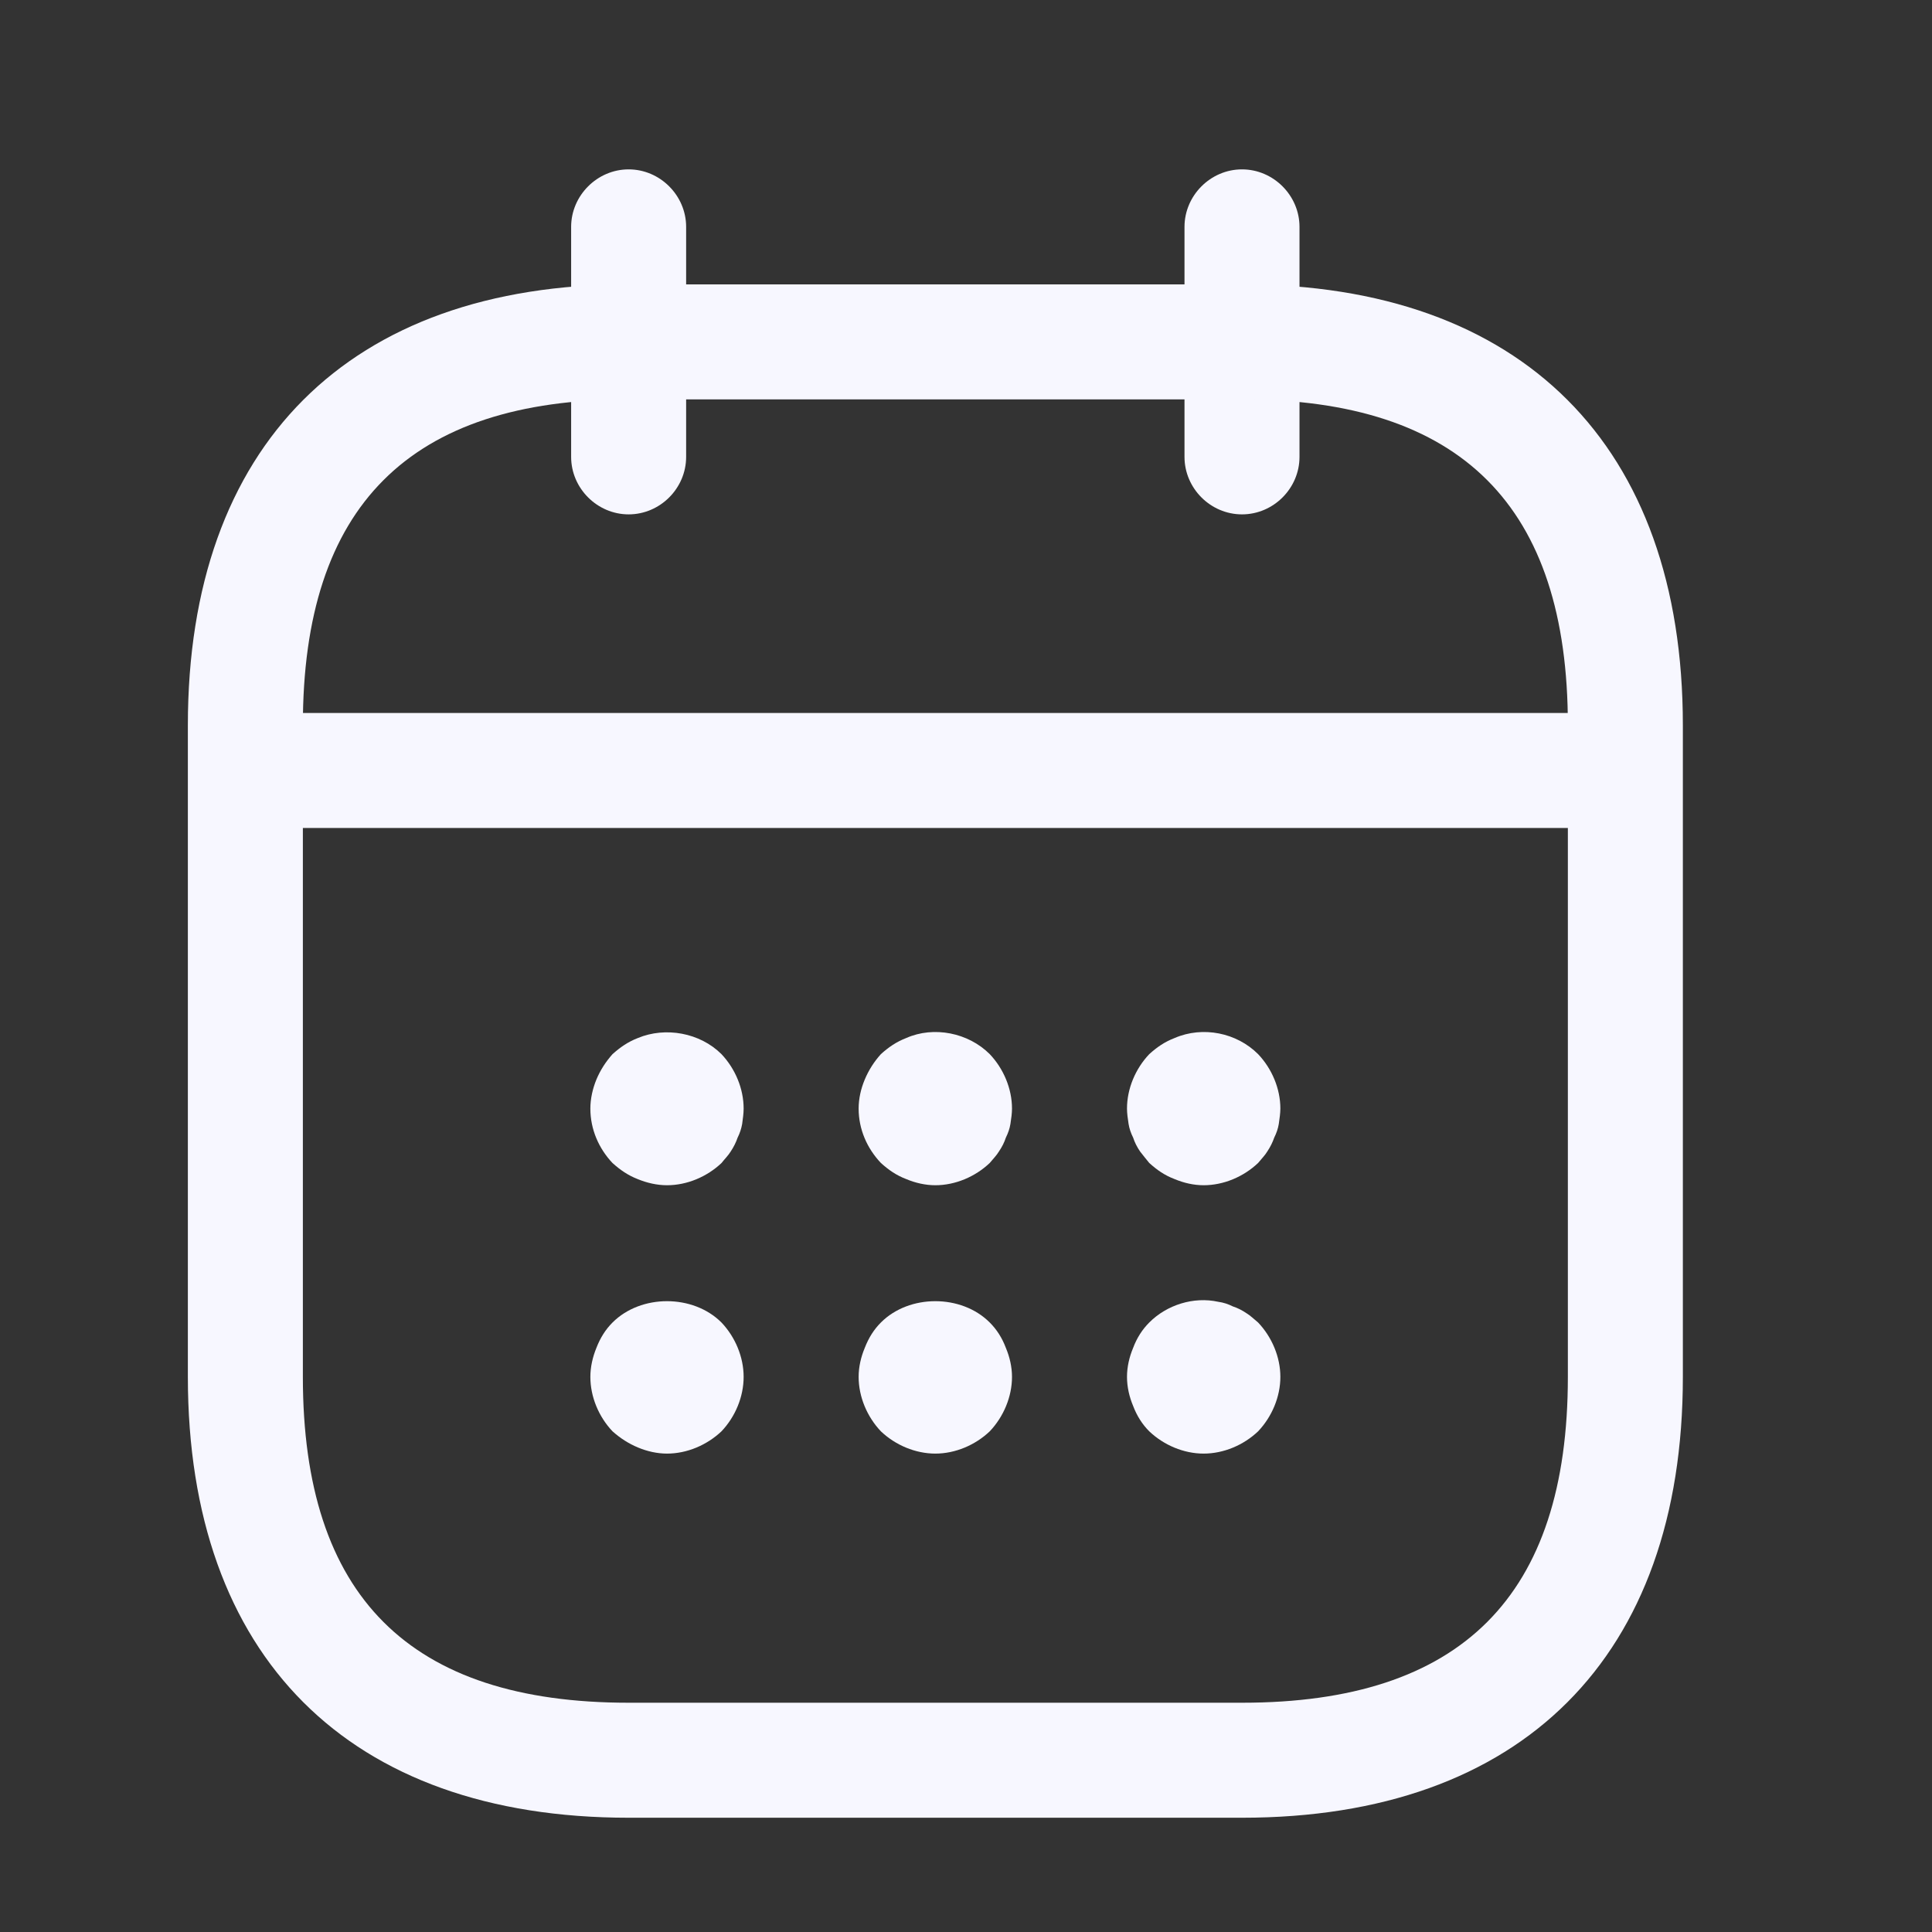
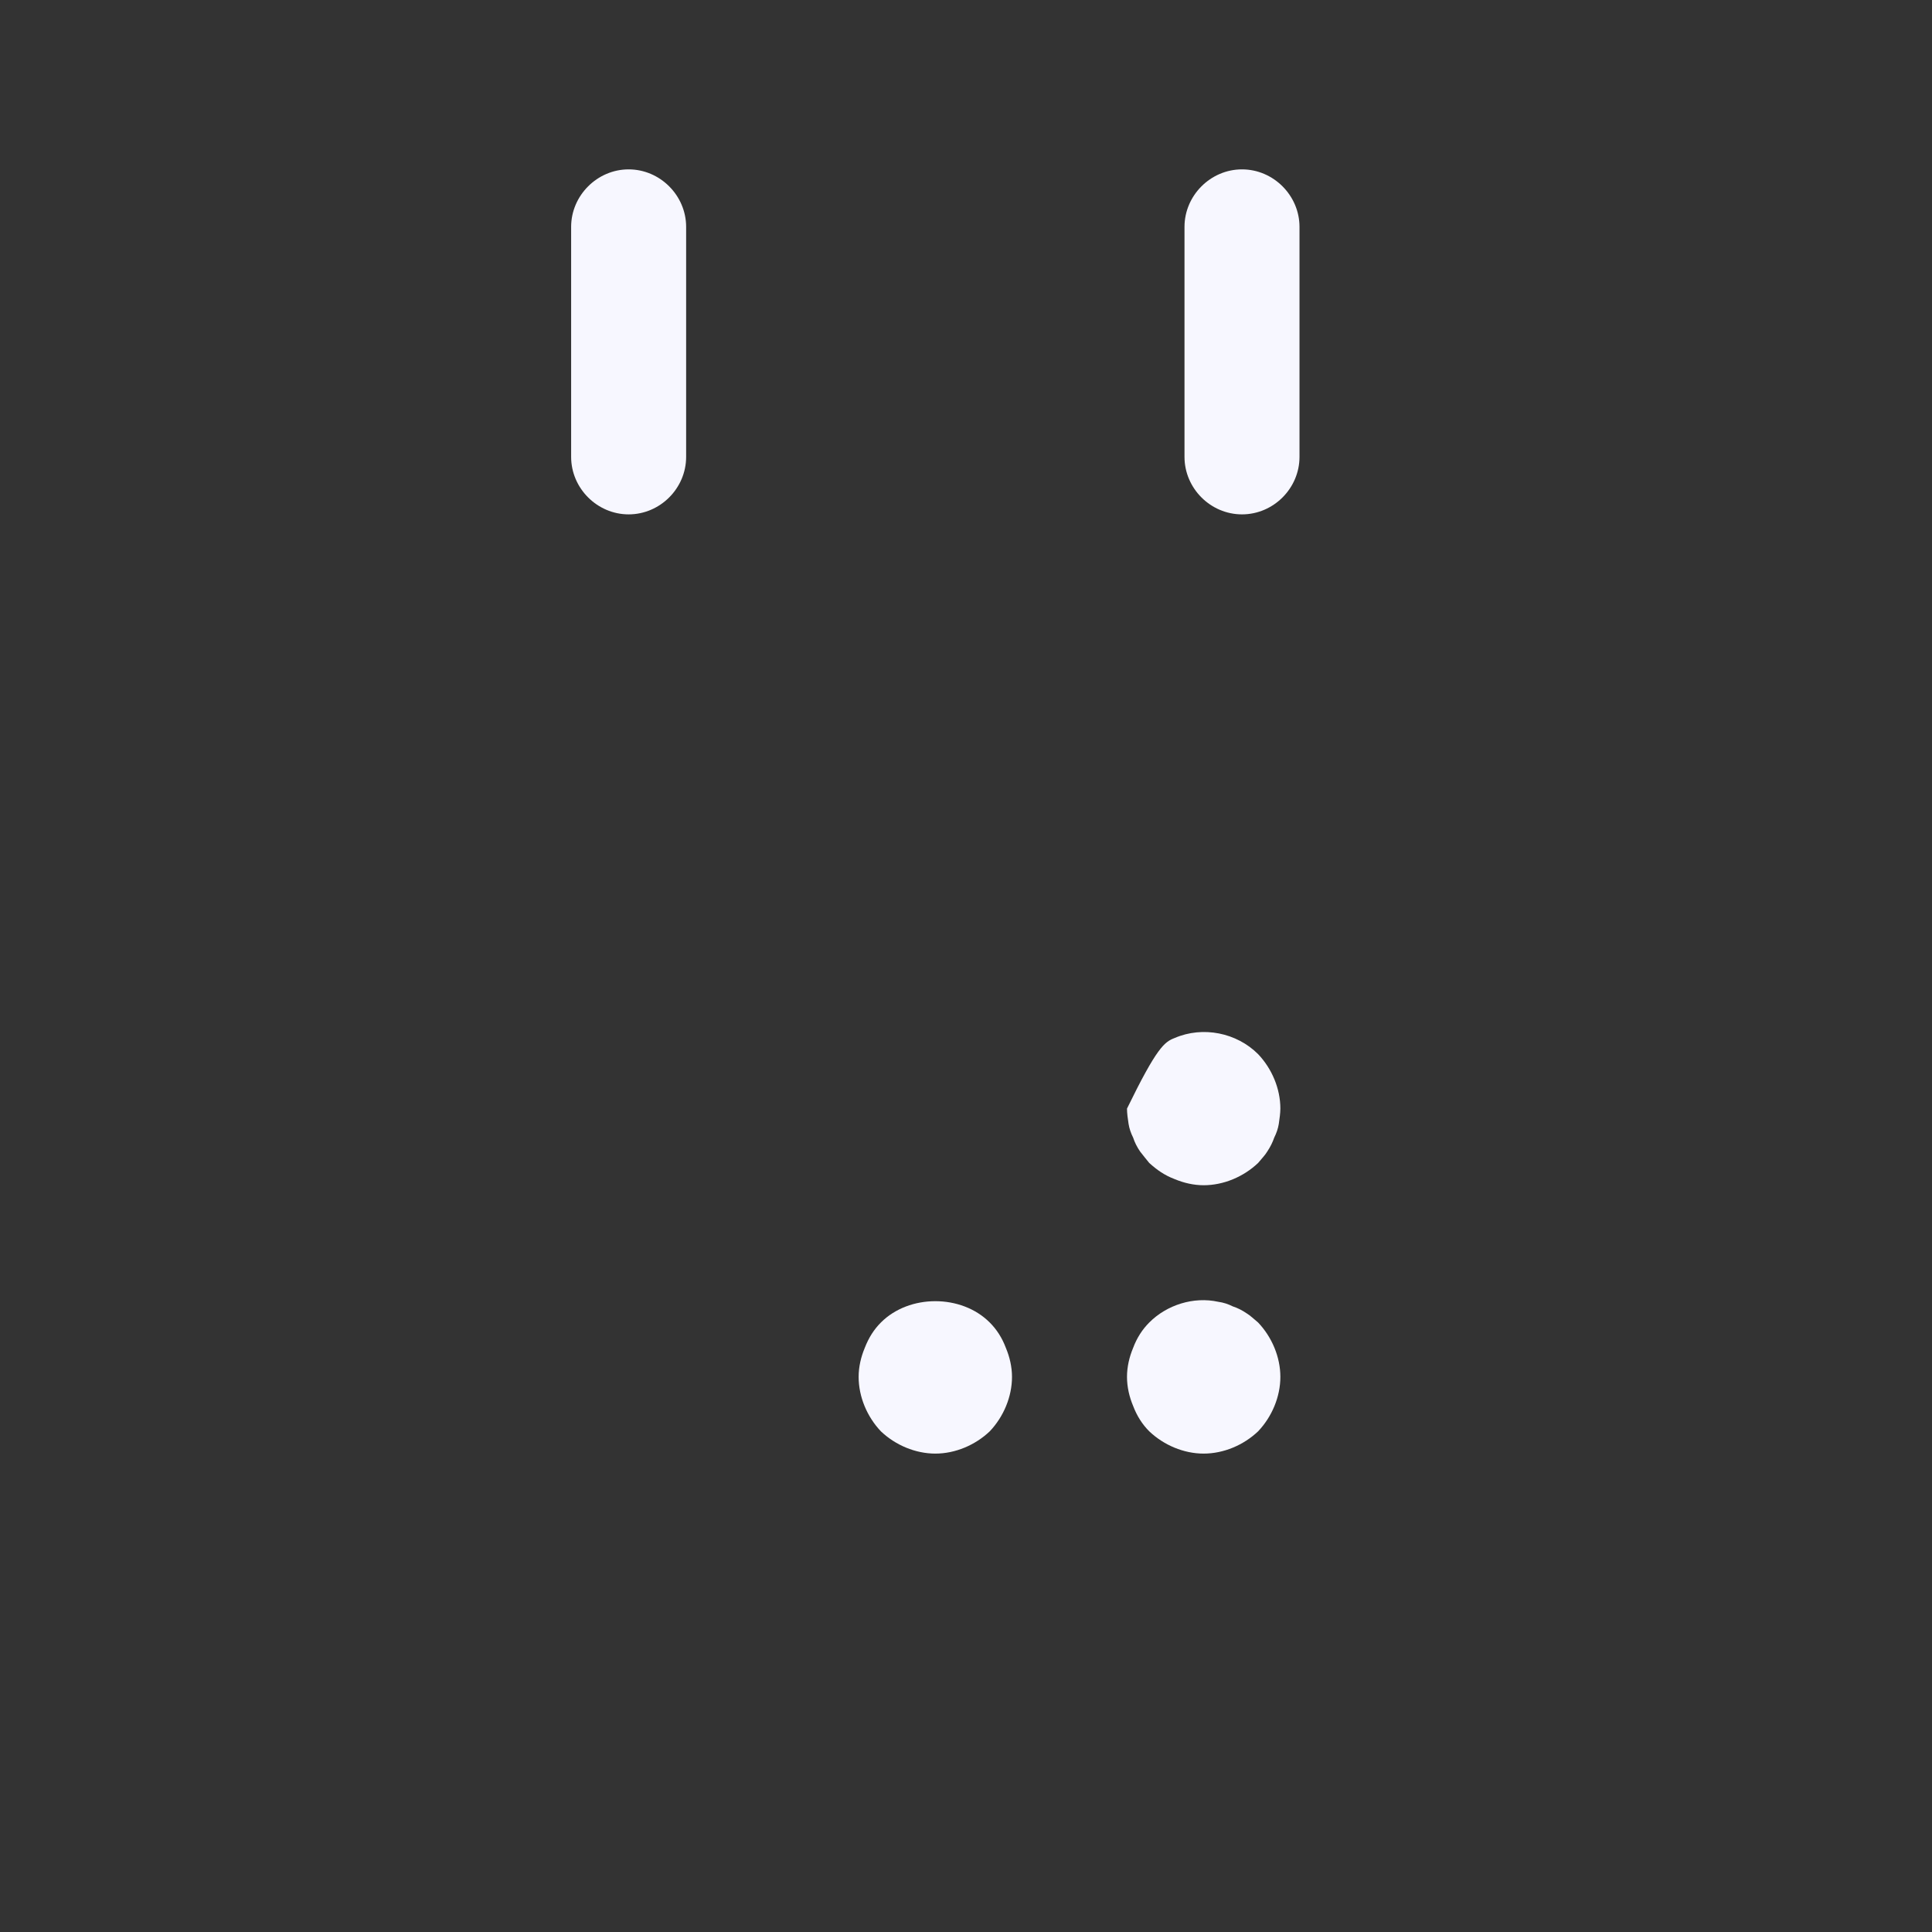
<svg xmlns="http://www.w3.org/2000/svg" width="21" height="21" viewBox="0 0 21 21" fill="none">
  <rect x="0" y="0" width="21" height="21" fill="#333333" stroke="none" />
  <g id="vuesax/outline/calendar">
    <g id="calendar">
      <path id="Vector" d="M6.833 5.591C6.492 5.591 6.208 5.308 6.208 4.966V2.466C6.208 2.125 6.492 1.841 6.833 1.841C7.175 1.841 7.458 2.125 7.458 2.466V4.966C7.458 5.308 7.175 5.591 6.833 5.591Z" fill="#F7F7FF" />
      <path id="Vector_2" d="M13.5 5.591C13.158 5.591 12.875 5.308 12.875 4.966V2.466C12.875 2.125 13.158 1.841 13.5 1.841C13.842 1.841 14.125 2.125 14.125 2.466V4.966C14.125 5.308 13.842 5.591 13.5 5.591Z" fill="#F7F7FF" />
-       <path id="Vector_3" d="M7.25 12.883C7.142 12.883 7.033 12.858 6.933 12.817C6.825 12.775 6.742 12.717 6.658 12.642C6.508 12.483 6.417 12.275 6.417 12.05C6.417 11.942 6.442 11.833 6.483 11.733C6.525 11.633 6.583 11.542 6.658 11.458C6.742 11.383 6.825 11.325 6.933 11.283C7.233 11.158 7.608 11.225 7.842 11.458C7.992 11.617 8.083 11.833 8.083 12.05C8.083 12.1 8.075 12.158 8.067 12.217C8.058 12.267 8.042 12.317 8.017 12.367C8 12.417 7.975 12.467 7.942 12.517C7.917 12.558 7.875 12.6 7.842 12.642C7.683 12.792 7.467 12.883 7.25 12.883Z" fill="#F7F7FF" />
-       <path id="Vector_4" d="M10.167 12.883C10.058 12.883 9.95 12.858 9.85 12.816C9.742 12.775 9.658 12.716 9.575 12.641C9.425 12.483 9.333 12.275 9.333 12.05C9.333 11.941 9.358 11.833 9.4 11.733C9.442 11.633 9.5 11.541 9.575 11.458C9.658 11.383 9.742 11.325 9.85 11.283C10.15 11.15 10.525 11.225 10.758 11.458C10.908 11.616 11 11.833 11 12.05C11 12.1 10.992 12.158 10.983 12.216C10.975 12.266 10.958 12.316 10.933 12.366C10.917 12.416 10.892 12.466 10.858 12.516C10.833 12.558 10.792 12.6 10.758 12.641C10.6 12.791 10.383 12.883 10.167 12.883Z" fill="#F7F7FF" />
-       <path id="Vector_5" d="M13.083 12.883C12.975 12.883 12.867 12.858 12.767 12.816C12.658 12.775 12.575 12.716 12.492 12.641C12.458 12.6 12.425 12.558 12.392 12.516C12.358 12.466 12.333 12.416 12.317 12.366C12.292 12.316 12.275 12.266 12.267 12.216C12.258 12.158 12.25 12.1 12.25 12.05C12.25 11.833 12.342 11.616 12.492 11.458C12.575 11.383 12.658 11.325 12.767 11.283C13.075 11.15 13.442 11.225 13.675 11.458C13.825 11.616 13.917 11.833 13.917 12.05C13.917 12.1 13.908 12.158 13.9 12.216C13.892 12.266 13.875 12.316 13.85 12.366C13.833 12.416 13.808 12.466 13.775 12.516C13.75 12.558 13.708 12.6 13.675 12.641C13.517 12.791 13.3 12.883 13.083 12.883Z" fill="#F7F7FF" />
-       <path id="Vector_6" d="M7.25 15.8C7.142 15.8 7.033 15.775 6.933 15.733C6.833 15.691 6.742 15.633 6.658 15.558C6.508 15.4 6.417 15.183 6.417 14.966C6.417 14.858 6.442 14.75 6.483 14.65C6.525 14.541 6.583 14.45 6.658 14.375C6.967 14.066 7.533 14.066 7.842 14.375C7.992 14.533 8.083 14.75 8.083 14.966C8.083 15.183 7.992 15.4 7.842 15.558C7.683 15.708 7.467 15.8 7.25 15.8Z" fill="#F7F7FF" />
+       <path id="Vector_5" d="M13.083 12.883C12.975 12.883 12.867 12.858 12.767 12.816C12.658 12.775 12.575 12.716 12.492 12.641C12.458 12.6 12.425 12.558 12.392 12.516C12.358 12.466 12.333 12.416 12.317 12.366C12.292 12.316 12.275 12.266 12.267 12.216C12.258 12.158 12.25 12.1 12.25 12.05C12.575 11.383 12.658 11.325 12.767 11.283C13.075 11.15 13.442 11.225 13.675 11.458C13.825 11.616 13.917 11.833 13.917 12.05C13.917 12.1 13.908 12.158 13.9 12.216C13.892 12.266 13.875 12.316 13.85 12.366C13.833 12.416 13.808 12.466 13.775 12.516C13.75 12.558 13.708 12.6 13.675 12.641C13.517 12.791 13.3 12.883 13.083 12.883Z" fill="#F7F7FF" />
      <path id="Vector_7" d="M10.167 15.8C9.95 15.8 9.733 15.708 9.575 15.558C9.425 15.4 9.333 15.183 9.333 14.966C9.333 14.858 9.358 14.75 9.4 14.65C9.442 14.541 9.5 14.45 9.575 14.375C9.883 14.066 10.45 14.066 10.758 14.375C10.833 14.45 10.892 14.541 10.933 14.65C10.975 14.75 11 14.858 11 14.966C11 15.183 10.908 15.4 10.758 15.558C10.6 15.708 10.383 15.8 10.167 15.8Z" fill="#F7F7FF" />
      <path id="Vector_8" d="M13.083 15.8C12.867 15.8 12.65 15.708 12.492 15.558C12.417 15.483 12.358 15.391 12.317 15.283C12.275 15.183 12.25 15.075 12.25 14.966C12.25 14.858 12.275 14.75 12.317 14.65C12.358 14.541 12.417 14.45 12.492 14.375C12.683 14.183 12.975 14.091 13.242 14.15C13.3 14.158 13.35 14.175 13.4 14.2C13.45 14.216 13.5 14.241 13.55 14.275C13.592 14.3 13.633 14.341 13.675 14.375C13.825 14.533 13.917 14.75 13.917 14.966C13.917 15.183 13.825 15.4 13.675 15.558C13.517 15.708 13.3 15.8 13.083 15.8Z" fill="#F7F7FF" />
-       <path id="Vector_9" d="M17.25 9H3.083C2.742 9 2.458 8.717 2.458 8.375C2.458 8.033 2.742 7.75 3.083 7.75H17.25C17.592 7.75 17.875 8.033 17.875 8.375C17.875 8.717 17.592 9 17.25 9Z" fill="#F7F7FF" />
-       <path id="Vector_10" d="M13.5 19.758H6.833C3.792 19.758 2.042 18.008 2.042 14.966V7.883C2.042 4.841 3.792 3.091 6.833 3.091H13.5C16.542 3.091 18.292 4.841 18.292 7.883V14.966C18.292 18.008 16.542 19.758 13.5 19.758ZM6.833 4.341C4.45 4.341 3.292 5.5 3.292 7.883V14.966C3.292 17.35 4.45 18.508 6.833 18.508H13.5C15.883 18.508 17.042 17.35 17.042 14.966V7.883C17.042 5.5 15.883 4.341 13.5 4.341H6.833Z" fill="#F7F7FF" />
    </g>
  </g>
</svg>